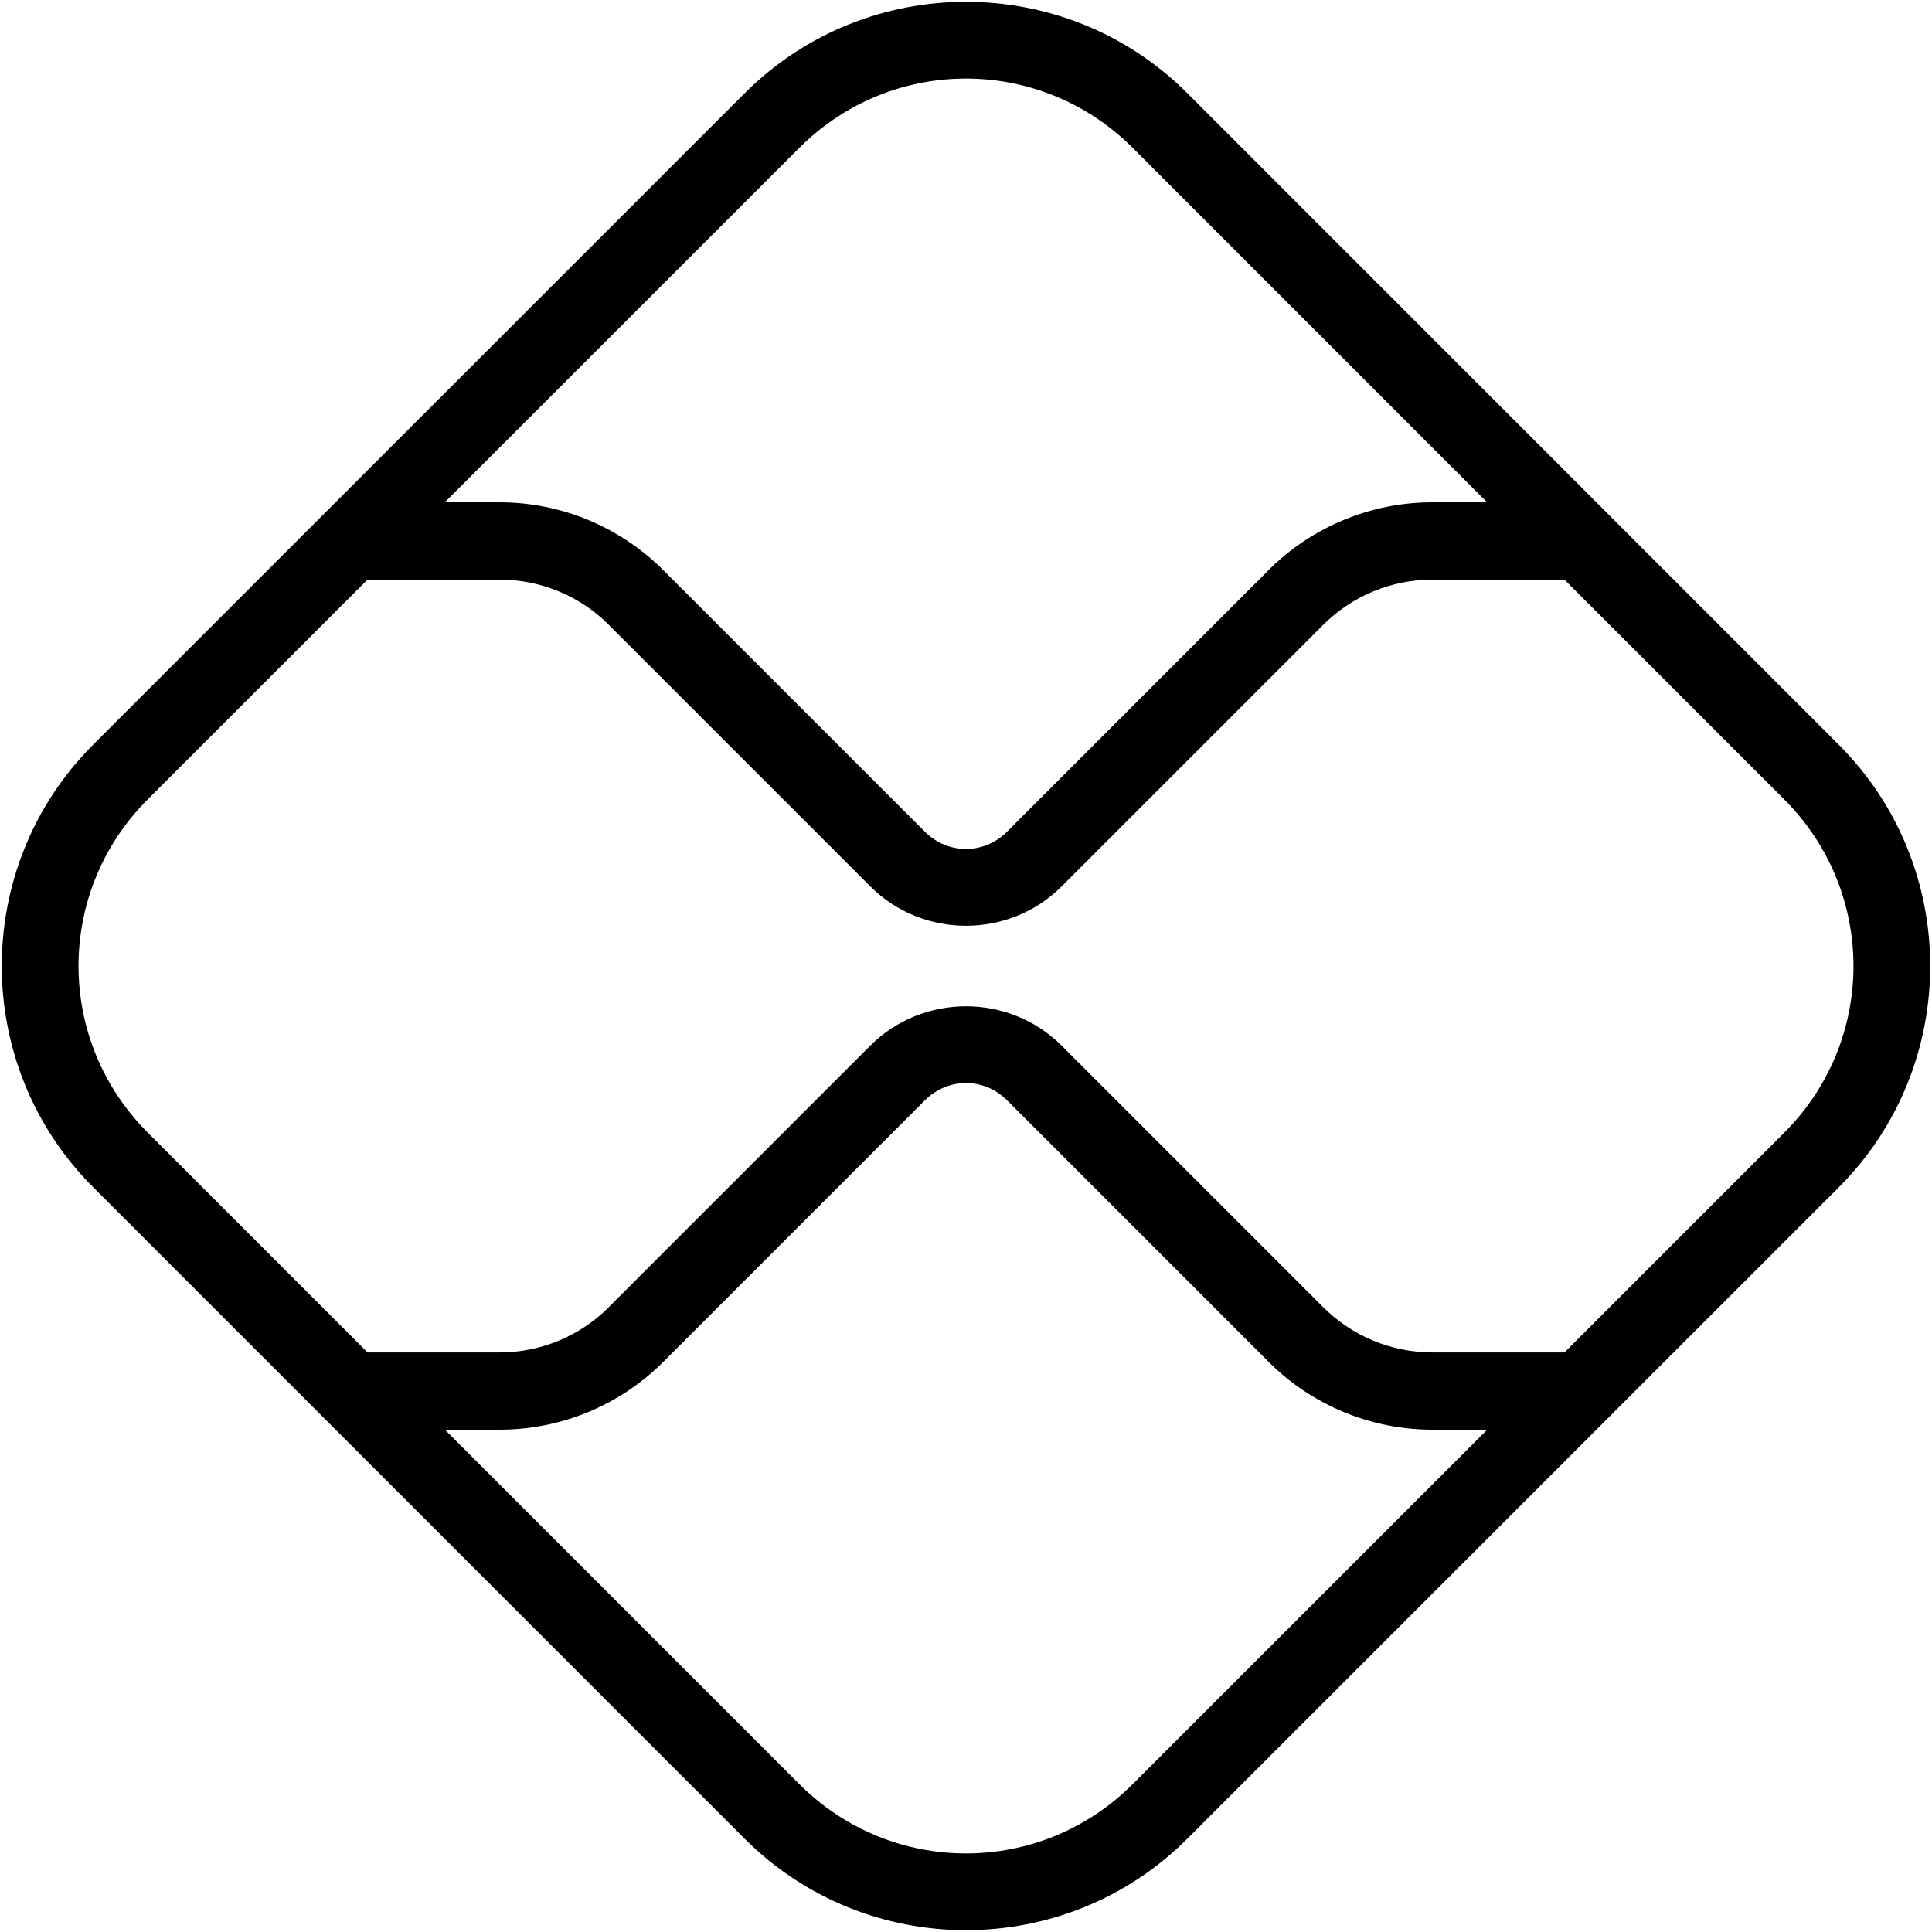
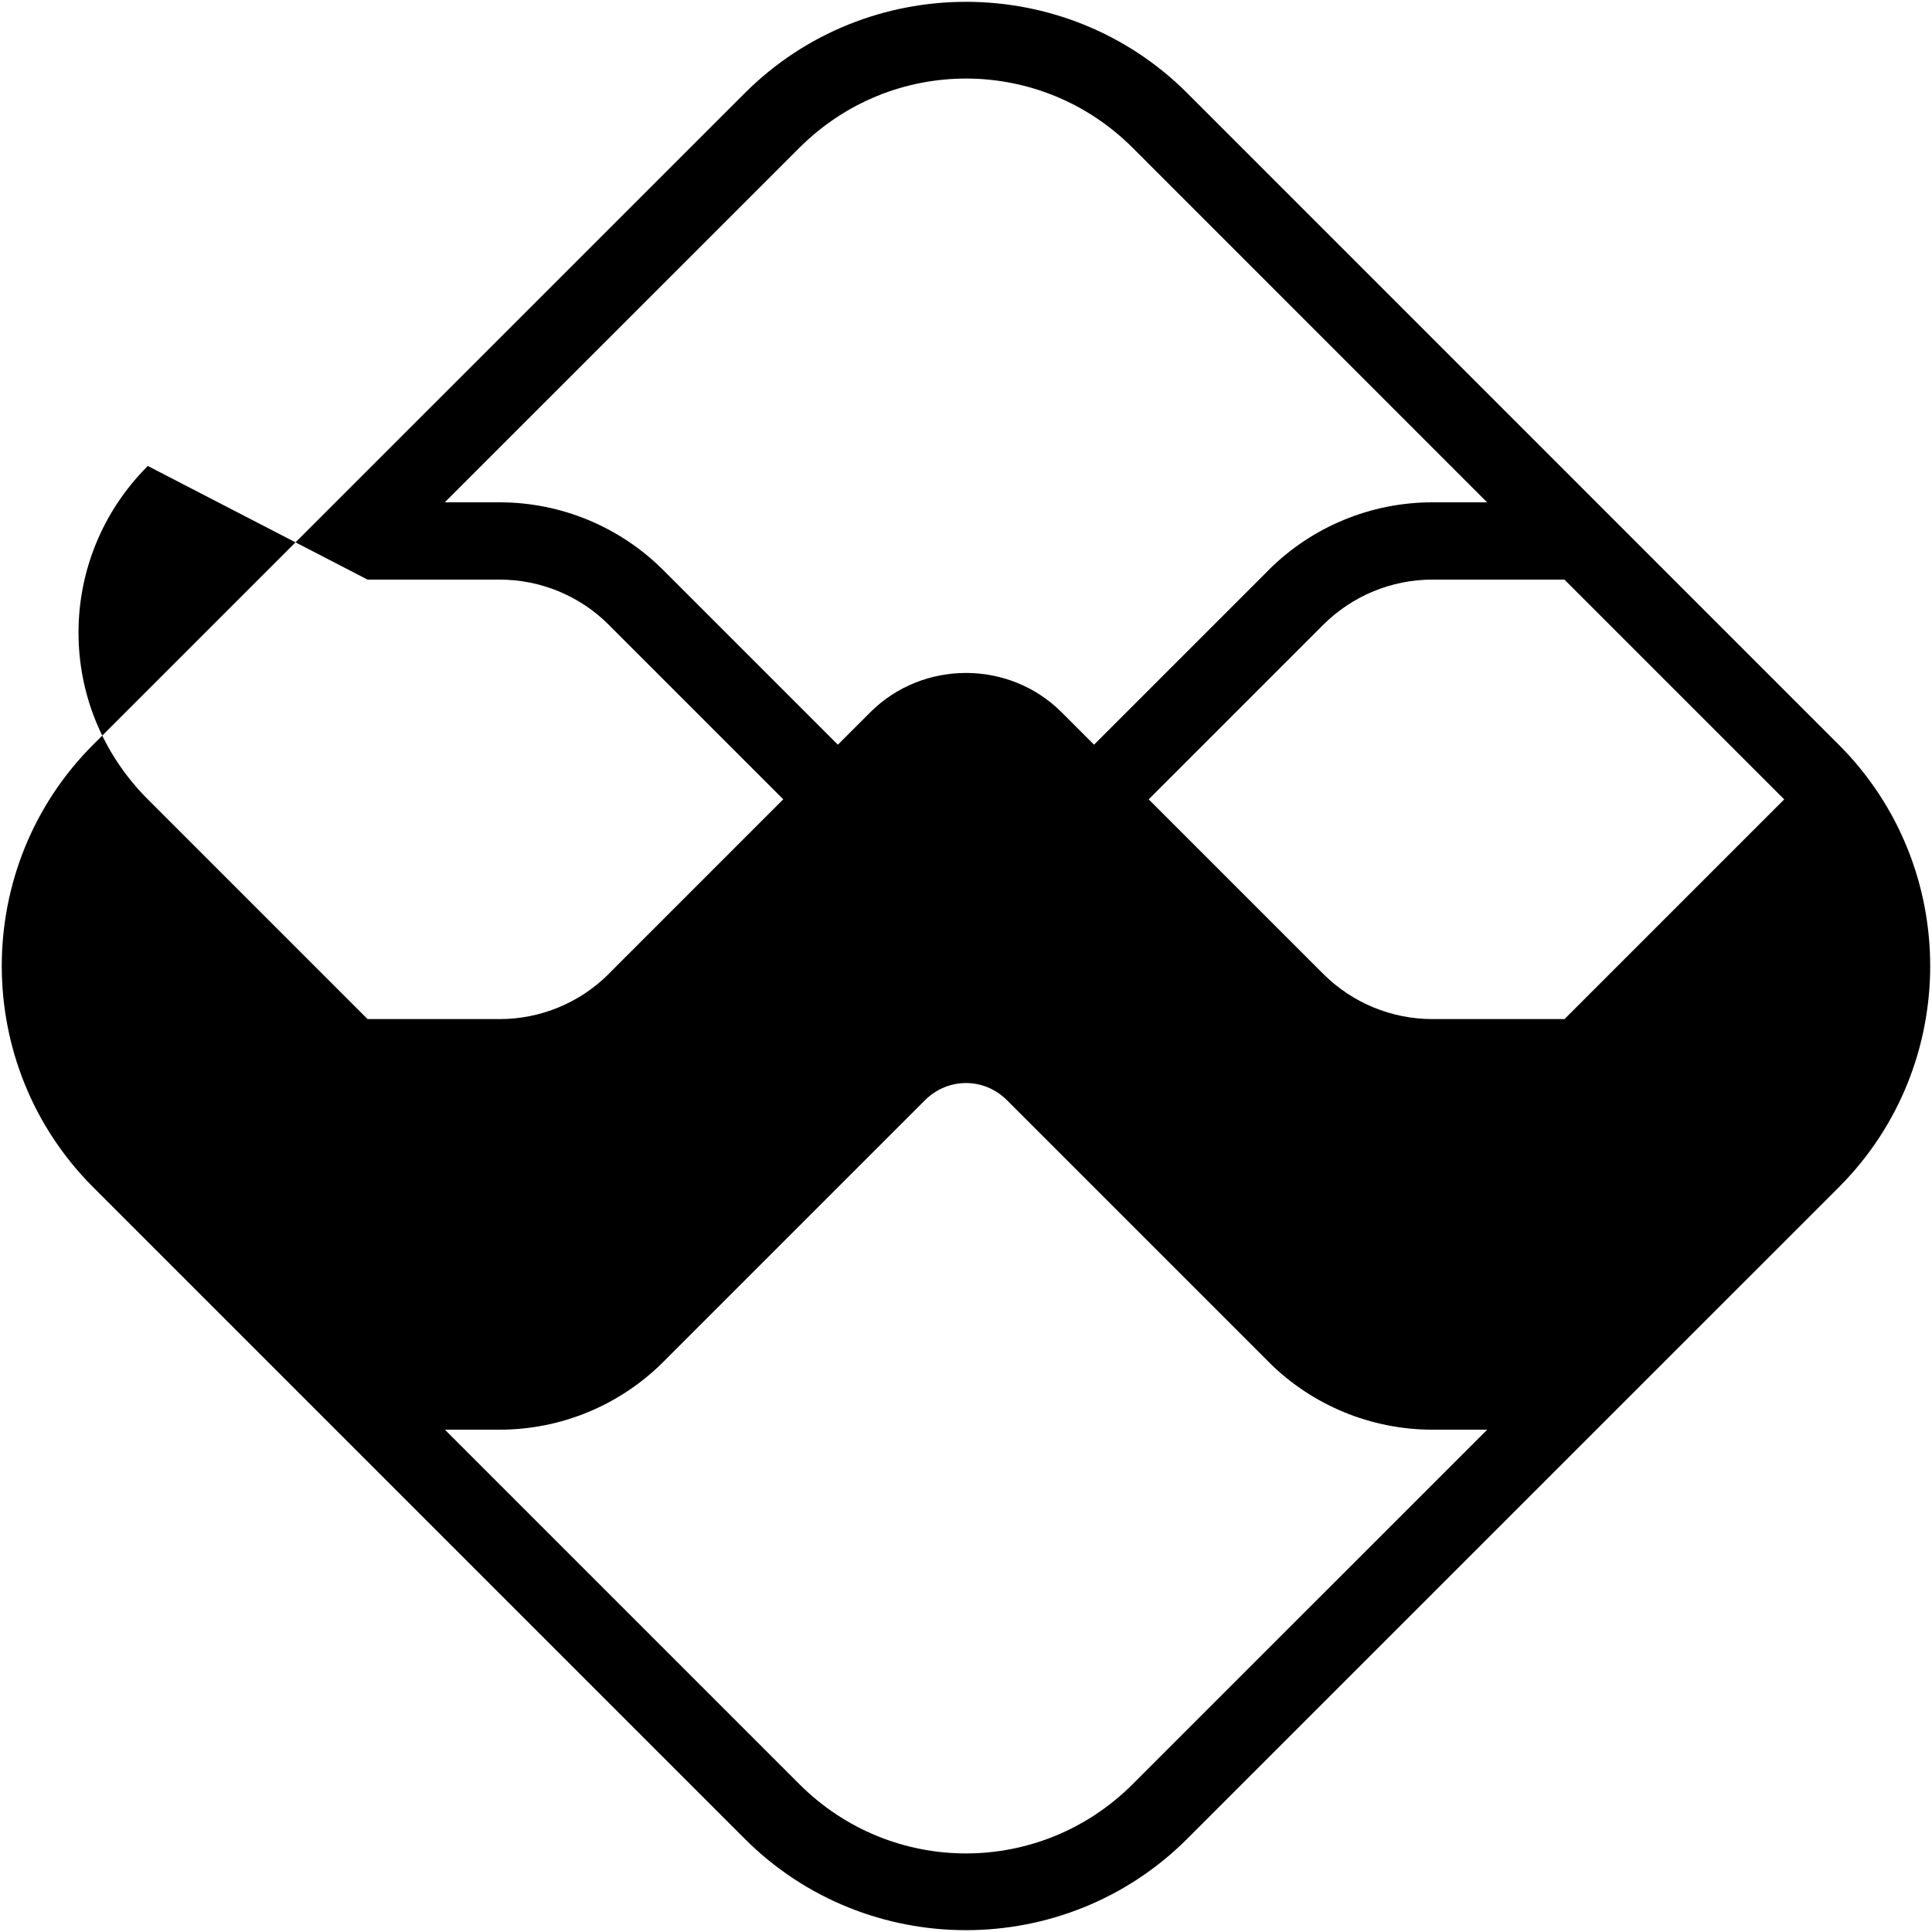
<svg xmlns="http://www.w3.org/2000/svg" viewBox="0,0,256,256" width="50px" height="50px" fill-rule="nonzero">
  <g fill="#000000" fill-rule="nonzero" stroke="none" stroke-width="1" stroke-linecap="butt" stroke-linejoin="miter" stroke-miterlimit="10" stroke-dasharray="" stroke-dashoffset="0" font-family="none" font-weight="none" font-size="none" text-anchor="none" style="mix-blend-mode: normal">
    <g transform="scale(5.12,5.12)">
-       <path d="M25,0.047c-2.075,0 -4.149,0.788 -5.727,2.365l-16.861,16.859c-3.155,3.155 -3.155,8.3 0,11.455l16.861,16.861c3.154,3.154 8.299,3.154 11.453,0l16.861,-16.859c3.155,-3.155 3.155,-8.3 0,-11.455l-16.859,-16.861c-1.578,-1.578 -3.653,-2.365 -5.729,-2.365zM25,2.033c1.559,0 3.119,0.598 4.314,1.793l9.172,9.174h-1.416c-1.591,0 -3.117,0.632 -4.242,1.756c0,0.001 0,0.001 0,0.002l-6.768,6.768c-0.594,0.594 -1.528,0.594 -2.123,0l-6.768,-6.768c-1.124,-1.125 -2.649,-1.758 -4.24,-1.758h-1.418l9.176,-9.174c1.195,-1.195 2.754,-1.793 4.312,-1.793zM9.512,15h3.418c1.061,0 2.078,0.421 2.826,1.17c0,0.001 0,0.001 0,0.002l6.768,6.768c1.359,1.358 3.593,1.358 4.951,0l6.768,-6.768c0.751,-0.75 1.767,-1.172 2.828,-1.172h3.416l5.688,5.688c2.391,2.391 2.391,6.236 0,8.627l-5.686,5.686h-3.418c-1.061,0 -2.077,-0.422 -2.828,-1.172l-6.768,-6.768c-0.679,-0.679 -1.577,-1.018 -2.475,-1.018c-0.898,-0 -1.797,0.339 -2.477,1.018l-6.768,6.768c0,0.001 0,0.001 0,0.002c-0.748,0.749 -1.765,1.17 -2.826,1.17h-3.416l-5.688,-5.688c-2.391,-2.391 -2.391,-6.236 0,-8.627zM25,28.029c0.382,0 0.764,0.148 1.061,0.445l6.768,6.768c0,0.001 0,0.001 0,0.002c1.125,1.124 2.651,1.756 4.242,1.756h1.418l-9.176,9.174c-2.39,2.39 -6.235,2.39 -8.625,0l-9.174,-9.174h1.416c1.591,0 3.117,-0.633 4.24,-1.758l6.768,-6.768c0.297,-0.297 0.68,-0.445 1.062,-0.445z" />
+       <path d="M25,0.047c-2.075,0 -4.149,0.788 -5.727,2.365l-16.861,16.859c-3.155,3.155 -3.155,8.3 0,11.455l16.861,16.861c3.154,3.154 8.299,3.154 11.453,0l16.861,-16.859c3.155,-3.155 3.155,-8.3 0,-11.455l-16.859,-16.861c-1.578,-1.578 -3.653,-2.365 -5.729,-2.365zM25,2.033c1.559,0 3.119,0.598 4.314,1.793l9.172,9.174h-1.416c-1.591,0 -3.117,0.632 -4.242,1.756c0,0.001 0,0.001 0,0.002l-6.768,6.768c-0.594,0.594 -1.528,0.594 -2.123,0l-6.768,-6.768c-1.124,-1.125 -2.649,-1.758 -4.24,-1.758h-1.418l9.176,-9.174c1.195,-1.195 2.754,-1.793 4.312,-1.793zM9.512,15h3.418c1.061,0 2.078,0.421 2.826,1.17c0,0.001 0,0.001 0,0.002l6.768,6.768c1.359,1.358 3.593,1.358 4.951,0l6.768,-6.768c0.751,-0.75 1.767,-1.172 2.828,-1.172h3.416l5.688,5.688l-5.686,5.686h-3.418c-1.061,0 -2.077,-0.422 -2.828,-1.172l-6.768,-6.768c-0.679,-0.679 -1.577,-1.018 -2.475,-1.018c-0.898,-0 -1.797,0.339 -2.477,1.018l-6.768,6.768c0,0.001 0,0.001 0,0.002c-0.748,0.749 -1.765,1.17 -2.826,1.17h-3.416l-5.688,-5.688c-2.391,-2.391 -2.391,-6.236 0,-8.627zM25,28.029c0.382,0 0.764,0.148 1.061,0.445l6.768,6.768c0,0.001 0,0.001 0,0.002c1.125,1.124 2.651,1.756 4.242,1.756h1.418l-9.176,9.174c-2.39,2.39 -6.235,2.39 -8.625,0l-9.174,-9.174h1.416c1.591,0 3.117,-0.633 4.24,-1.758l6.768,-6.768c0.297,-0.297 0.68,-0.445 1.062,-0.445z" />
    </g>
  </g>
</svg>